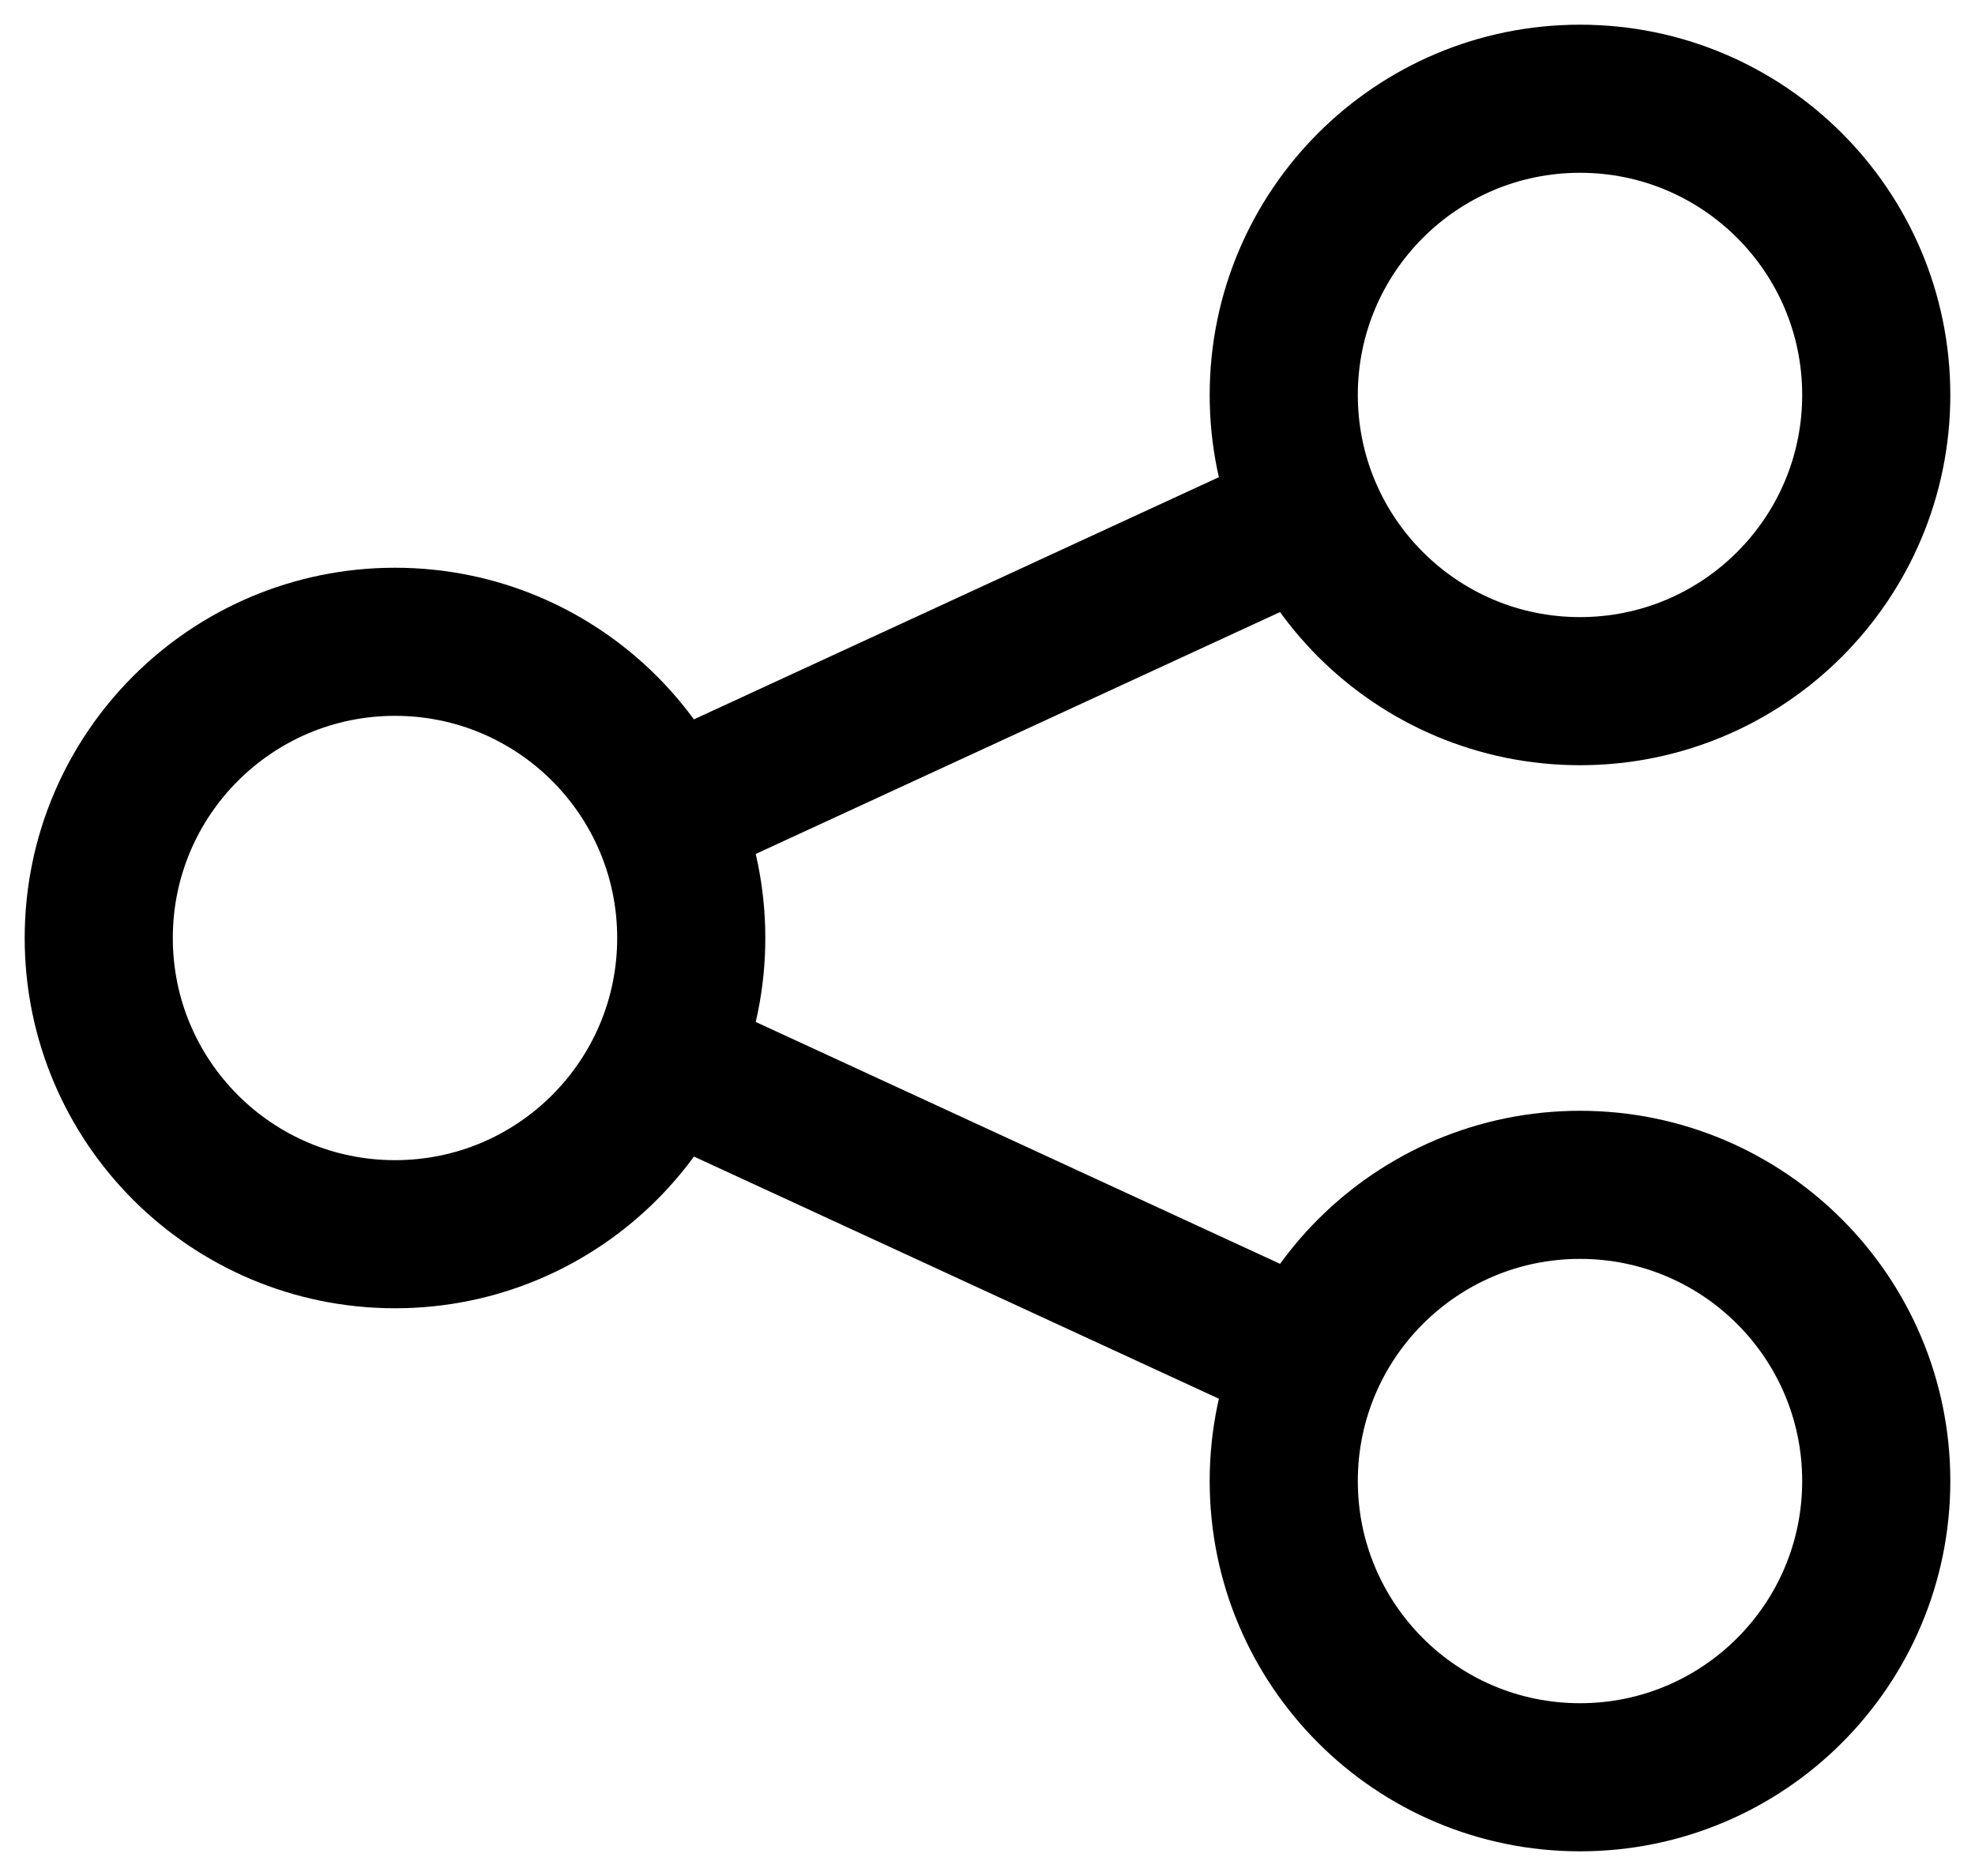
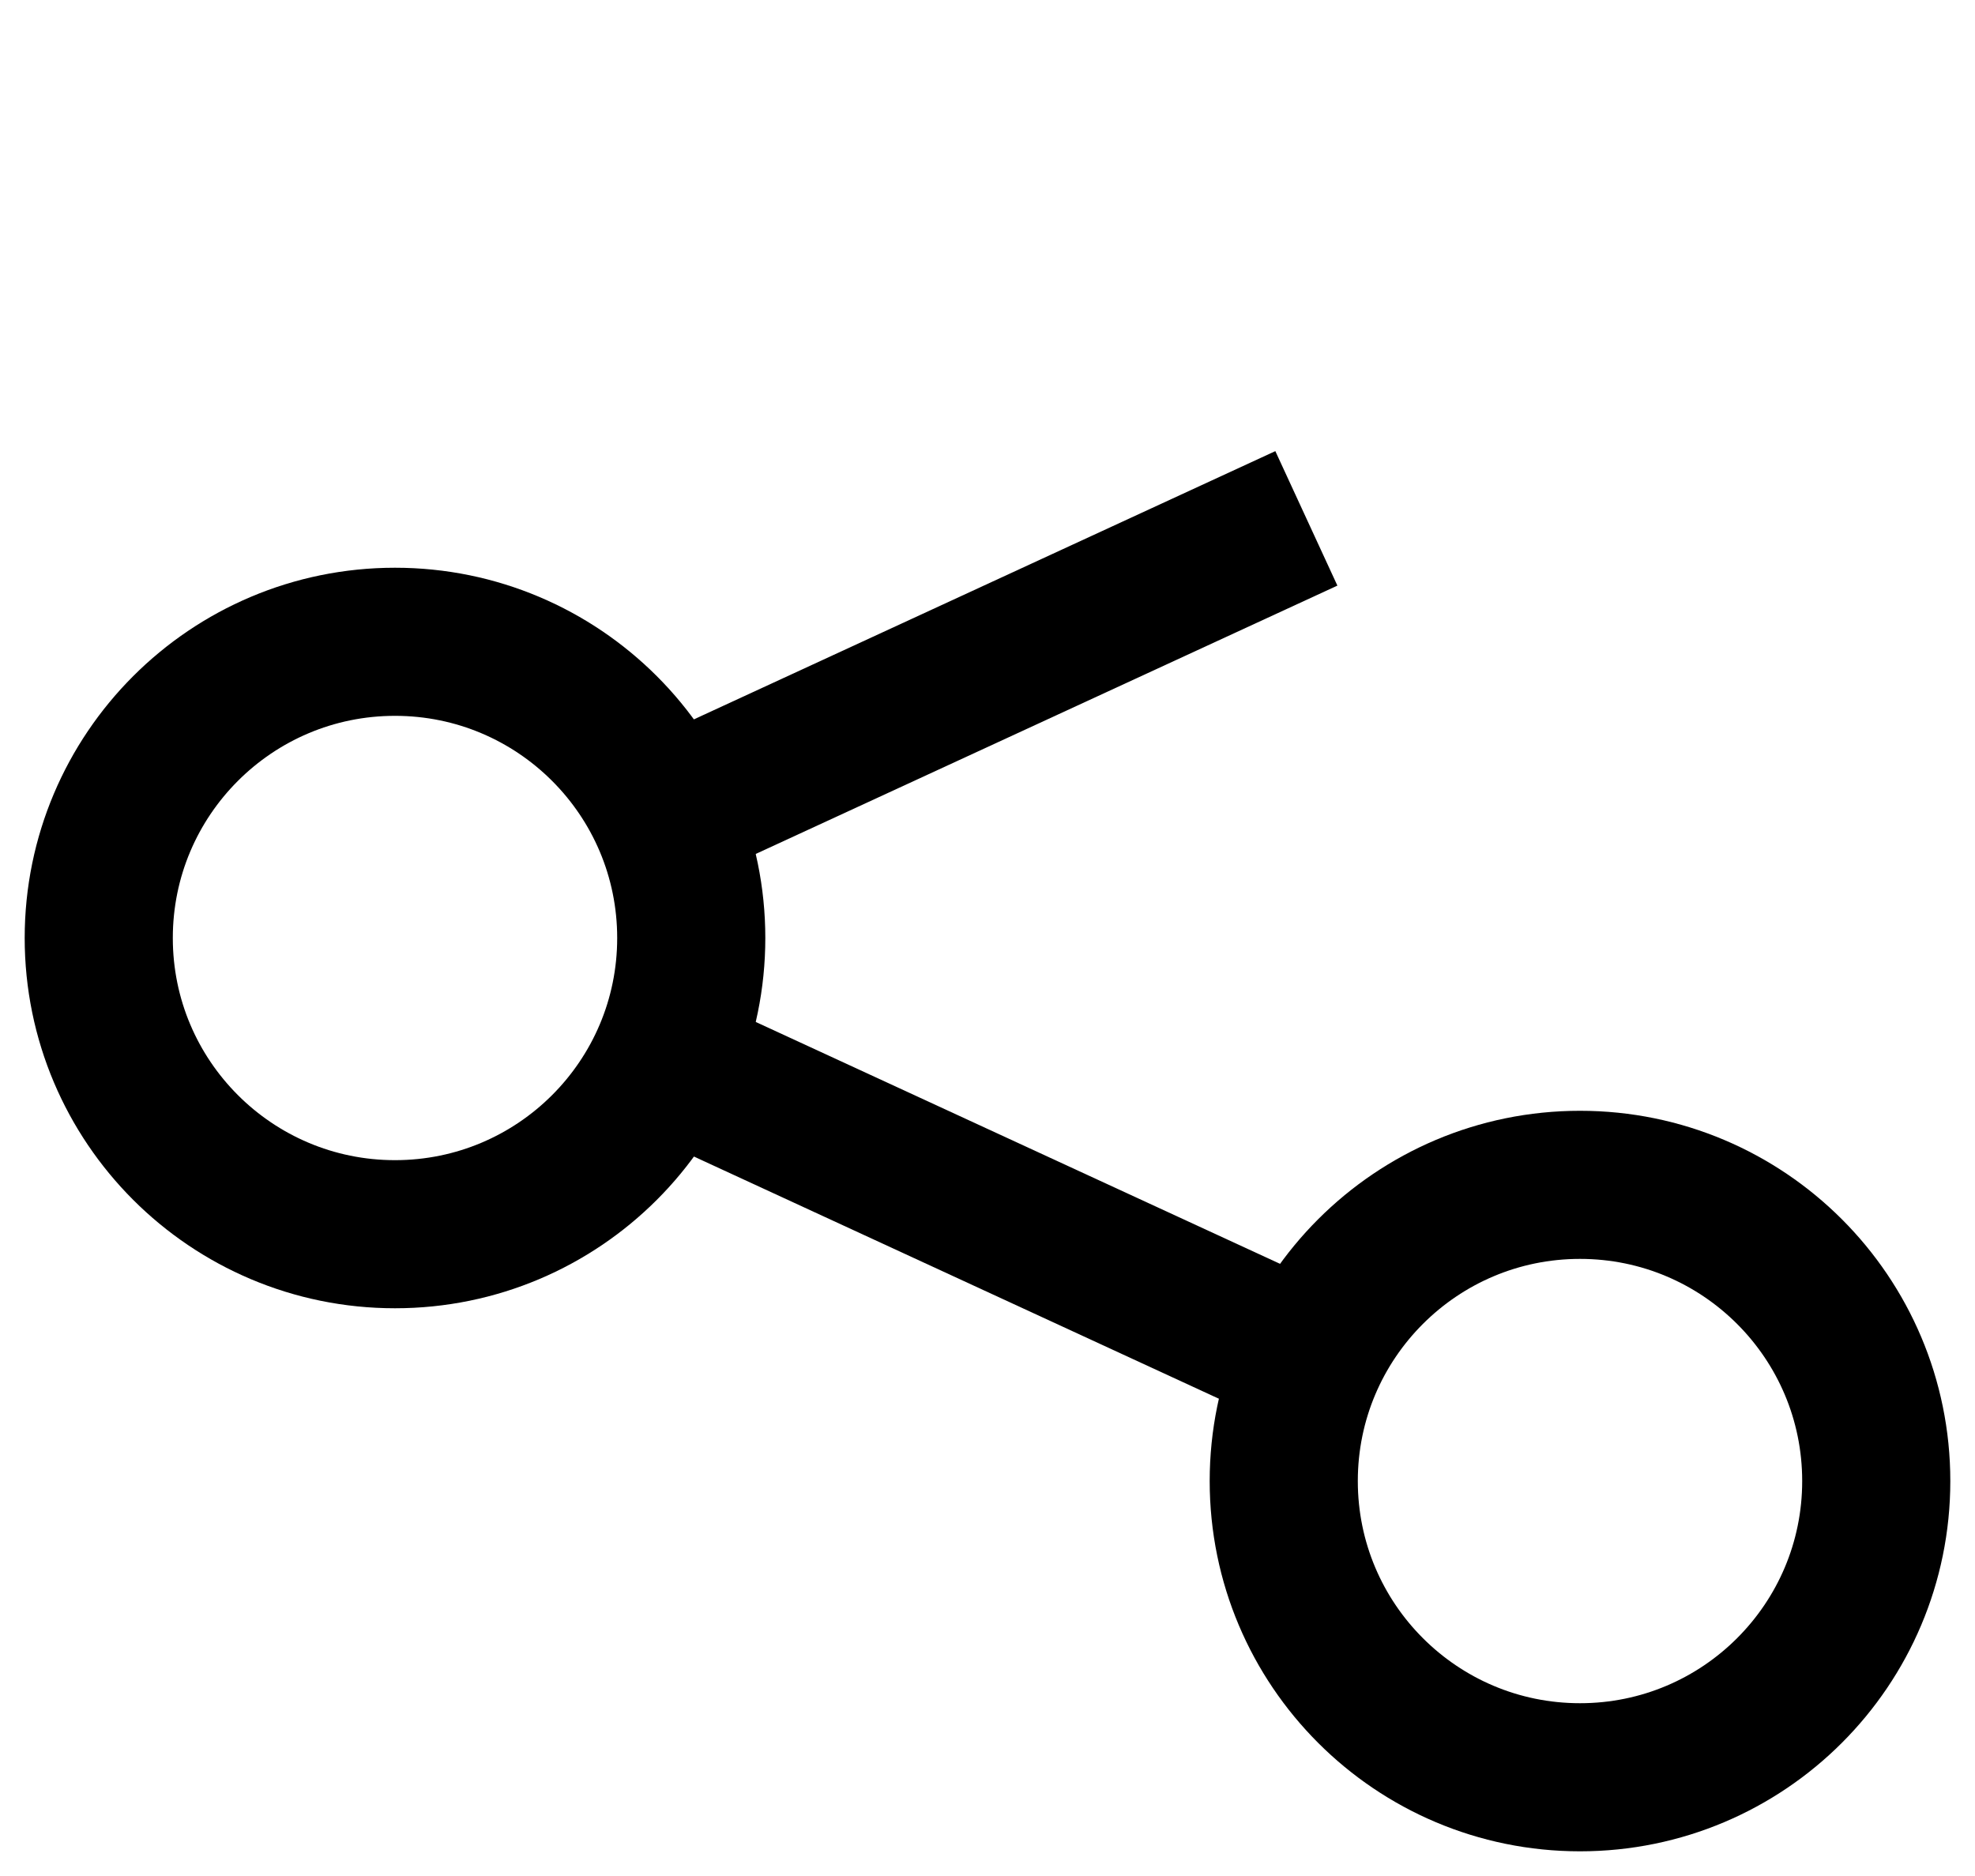
<svg xmlns="http://www.w3.org/2000/svg" width="20" height="19" viewBox="0 0 20 19" fill="none">
-   <path d="M19 4C19 5.657 17.657 7 16 7C14.343 7 13 5.657 13 4C13 2.343 14.343 1 16 1C17.657 1 19 2.343 19 4Z" stroke="black" stroke-width="1.5" />
  <path d="M7 9.5C7 11.157 5.657 12.5 4 12.5C2.343 12.5 1 11.157 1 9.5C1 7.843 2.343 6.5 4 6.5C5.657 6.5 7 7.843 7 9.5Z" stroke="black" stroke-width="1.5" />
  <path d="M19 15C19 16.657 17.657 18 16 18C14.343 18 13 16.657 13 15C13 13.343 14.343 12 16 12C17.657 12 19 13.343 19 15Z" stroke="black" stroke-width="1.5" />
  <path d="M6.729 8.249L13.229 5.25M6.729 10.75L13.229 13.749" stroke="black" stroke-width="1.5" />
</svg>